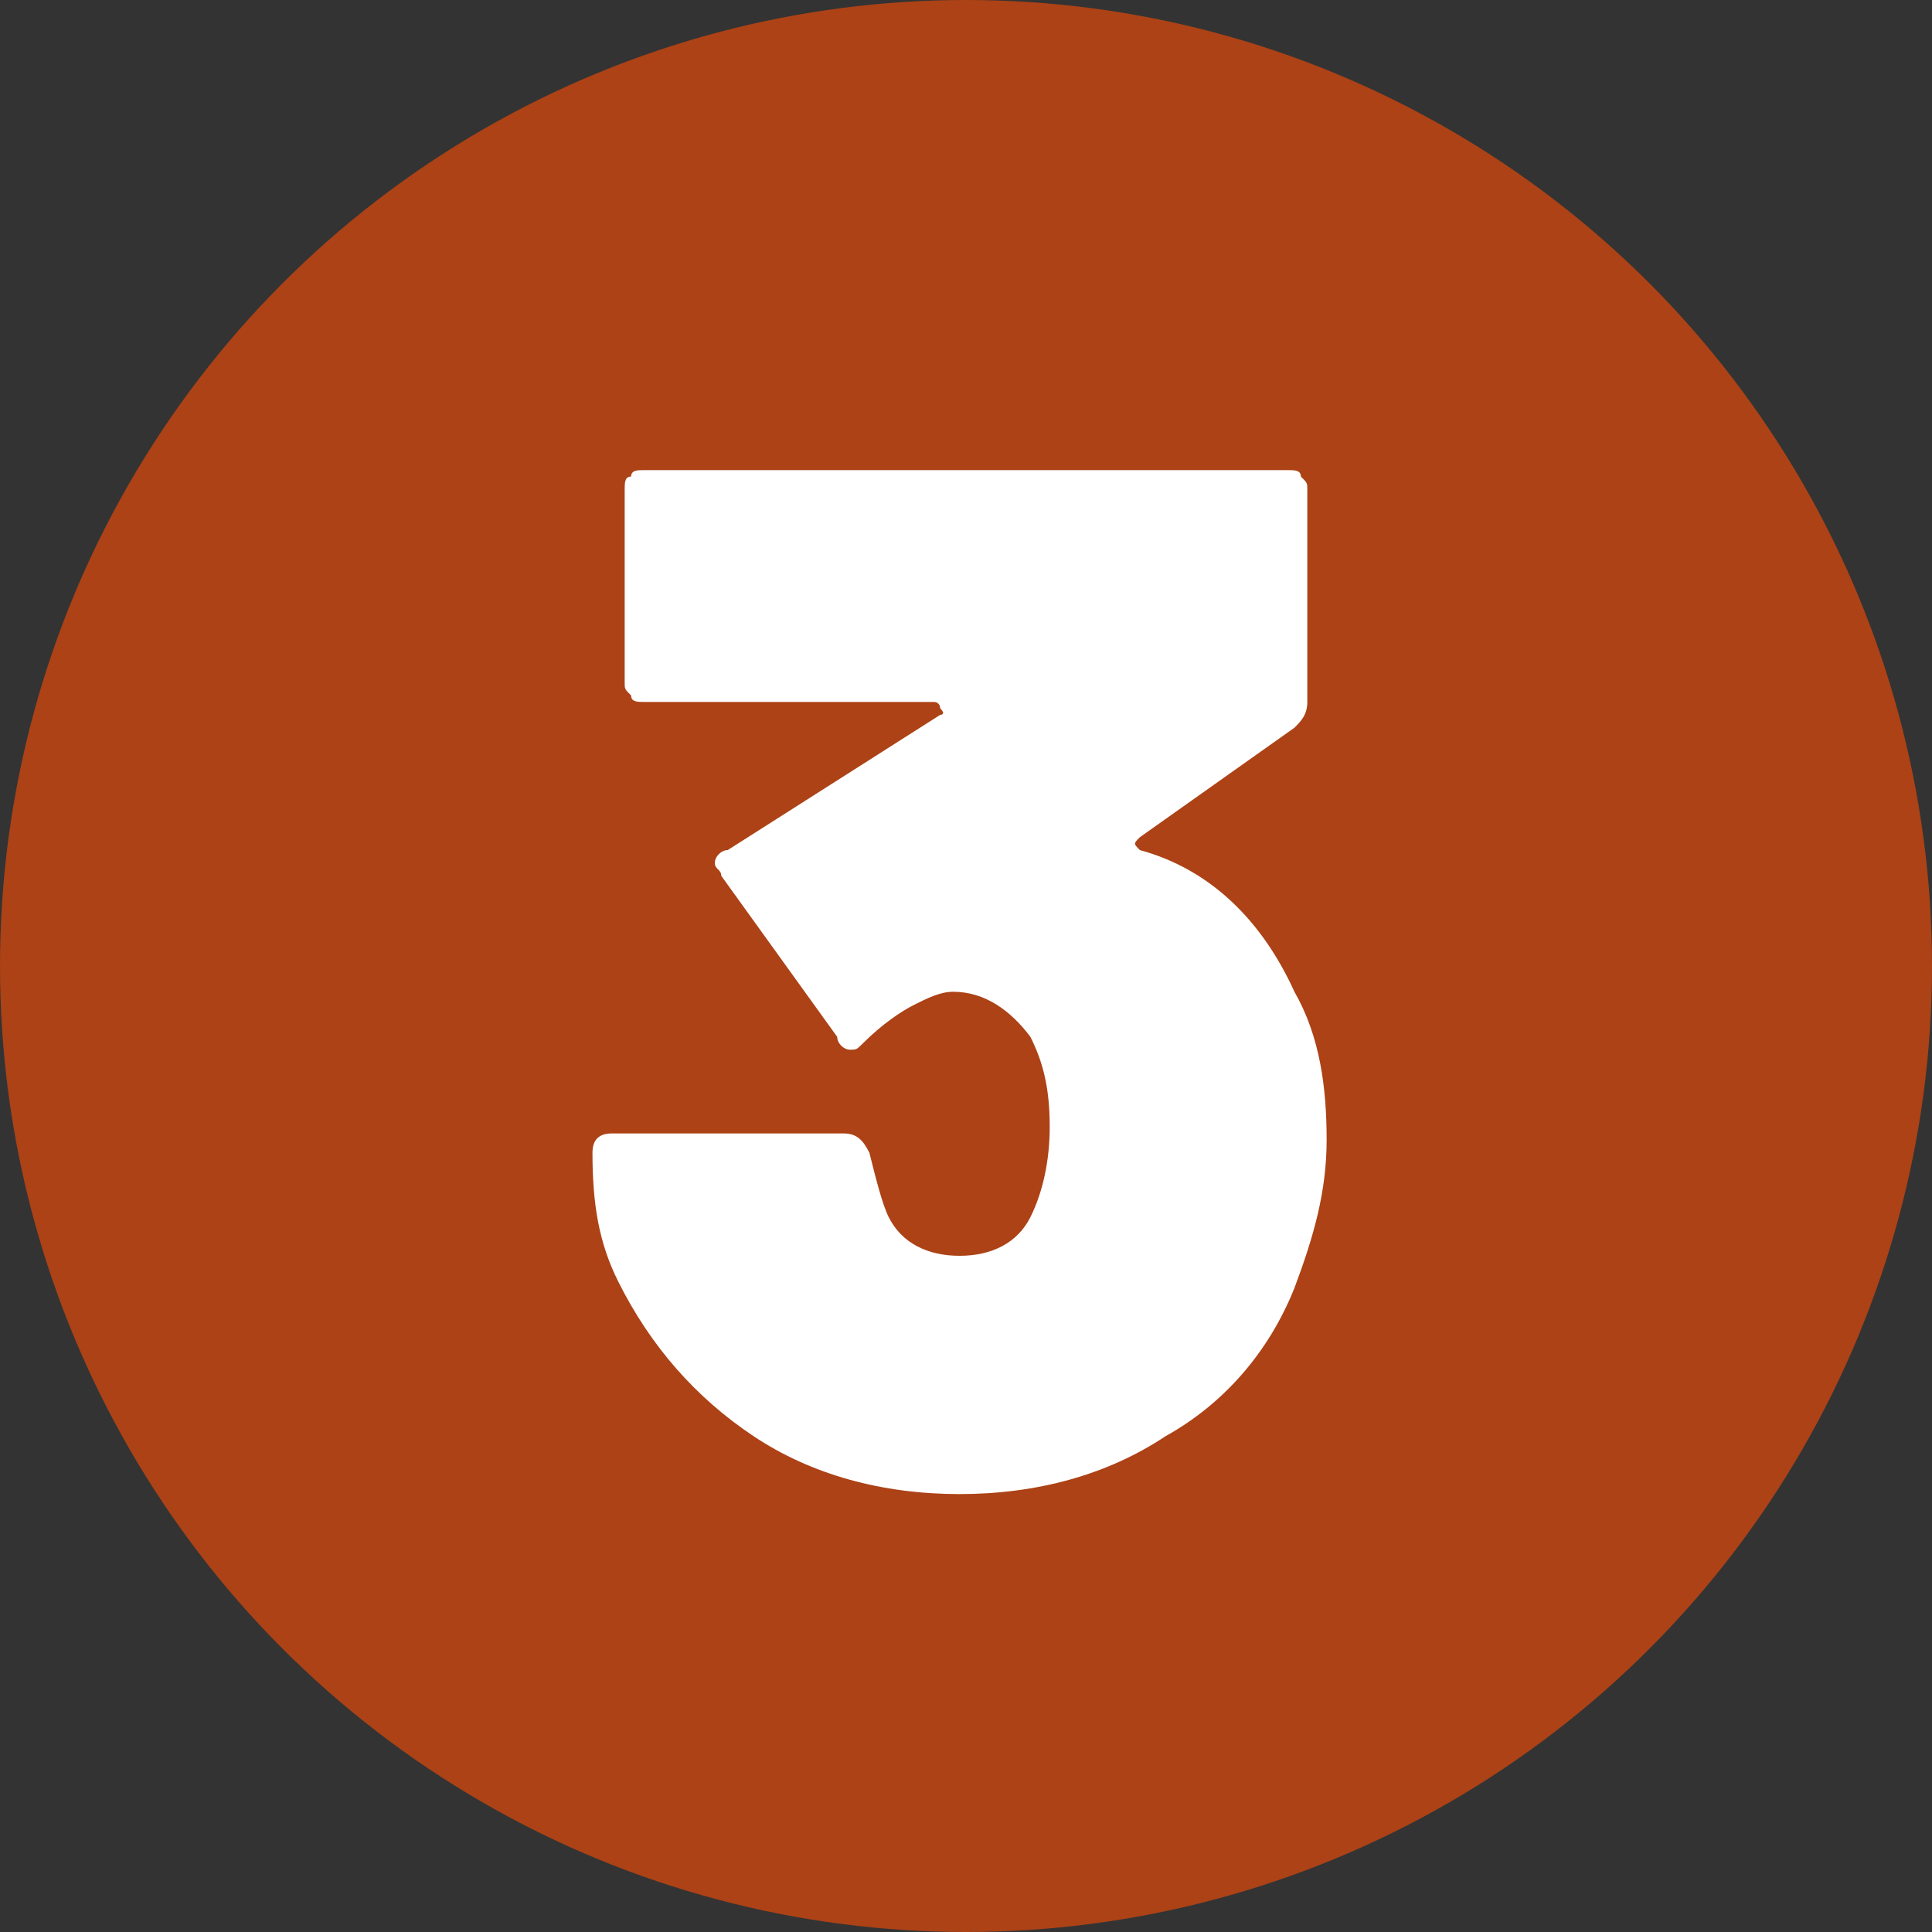
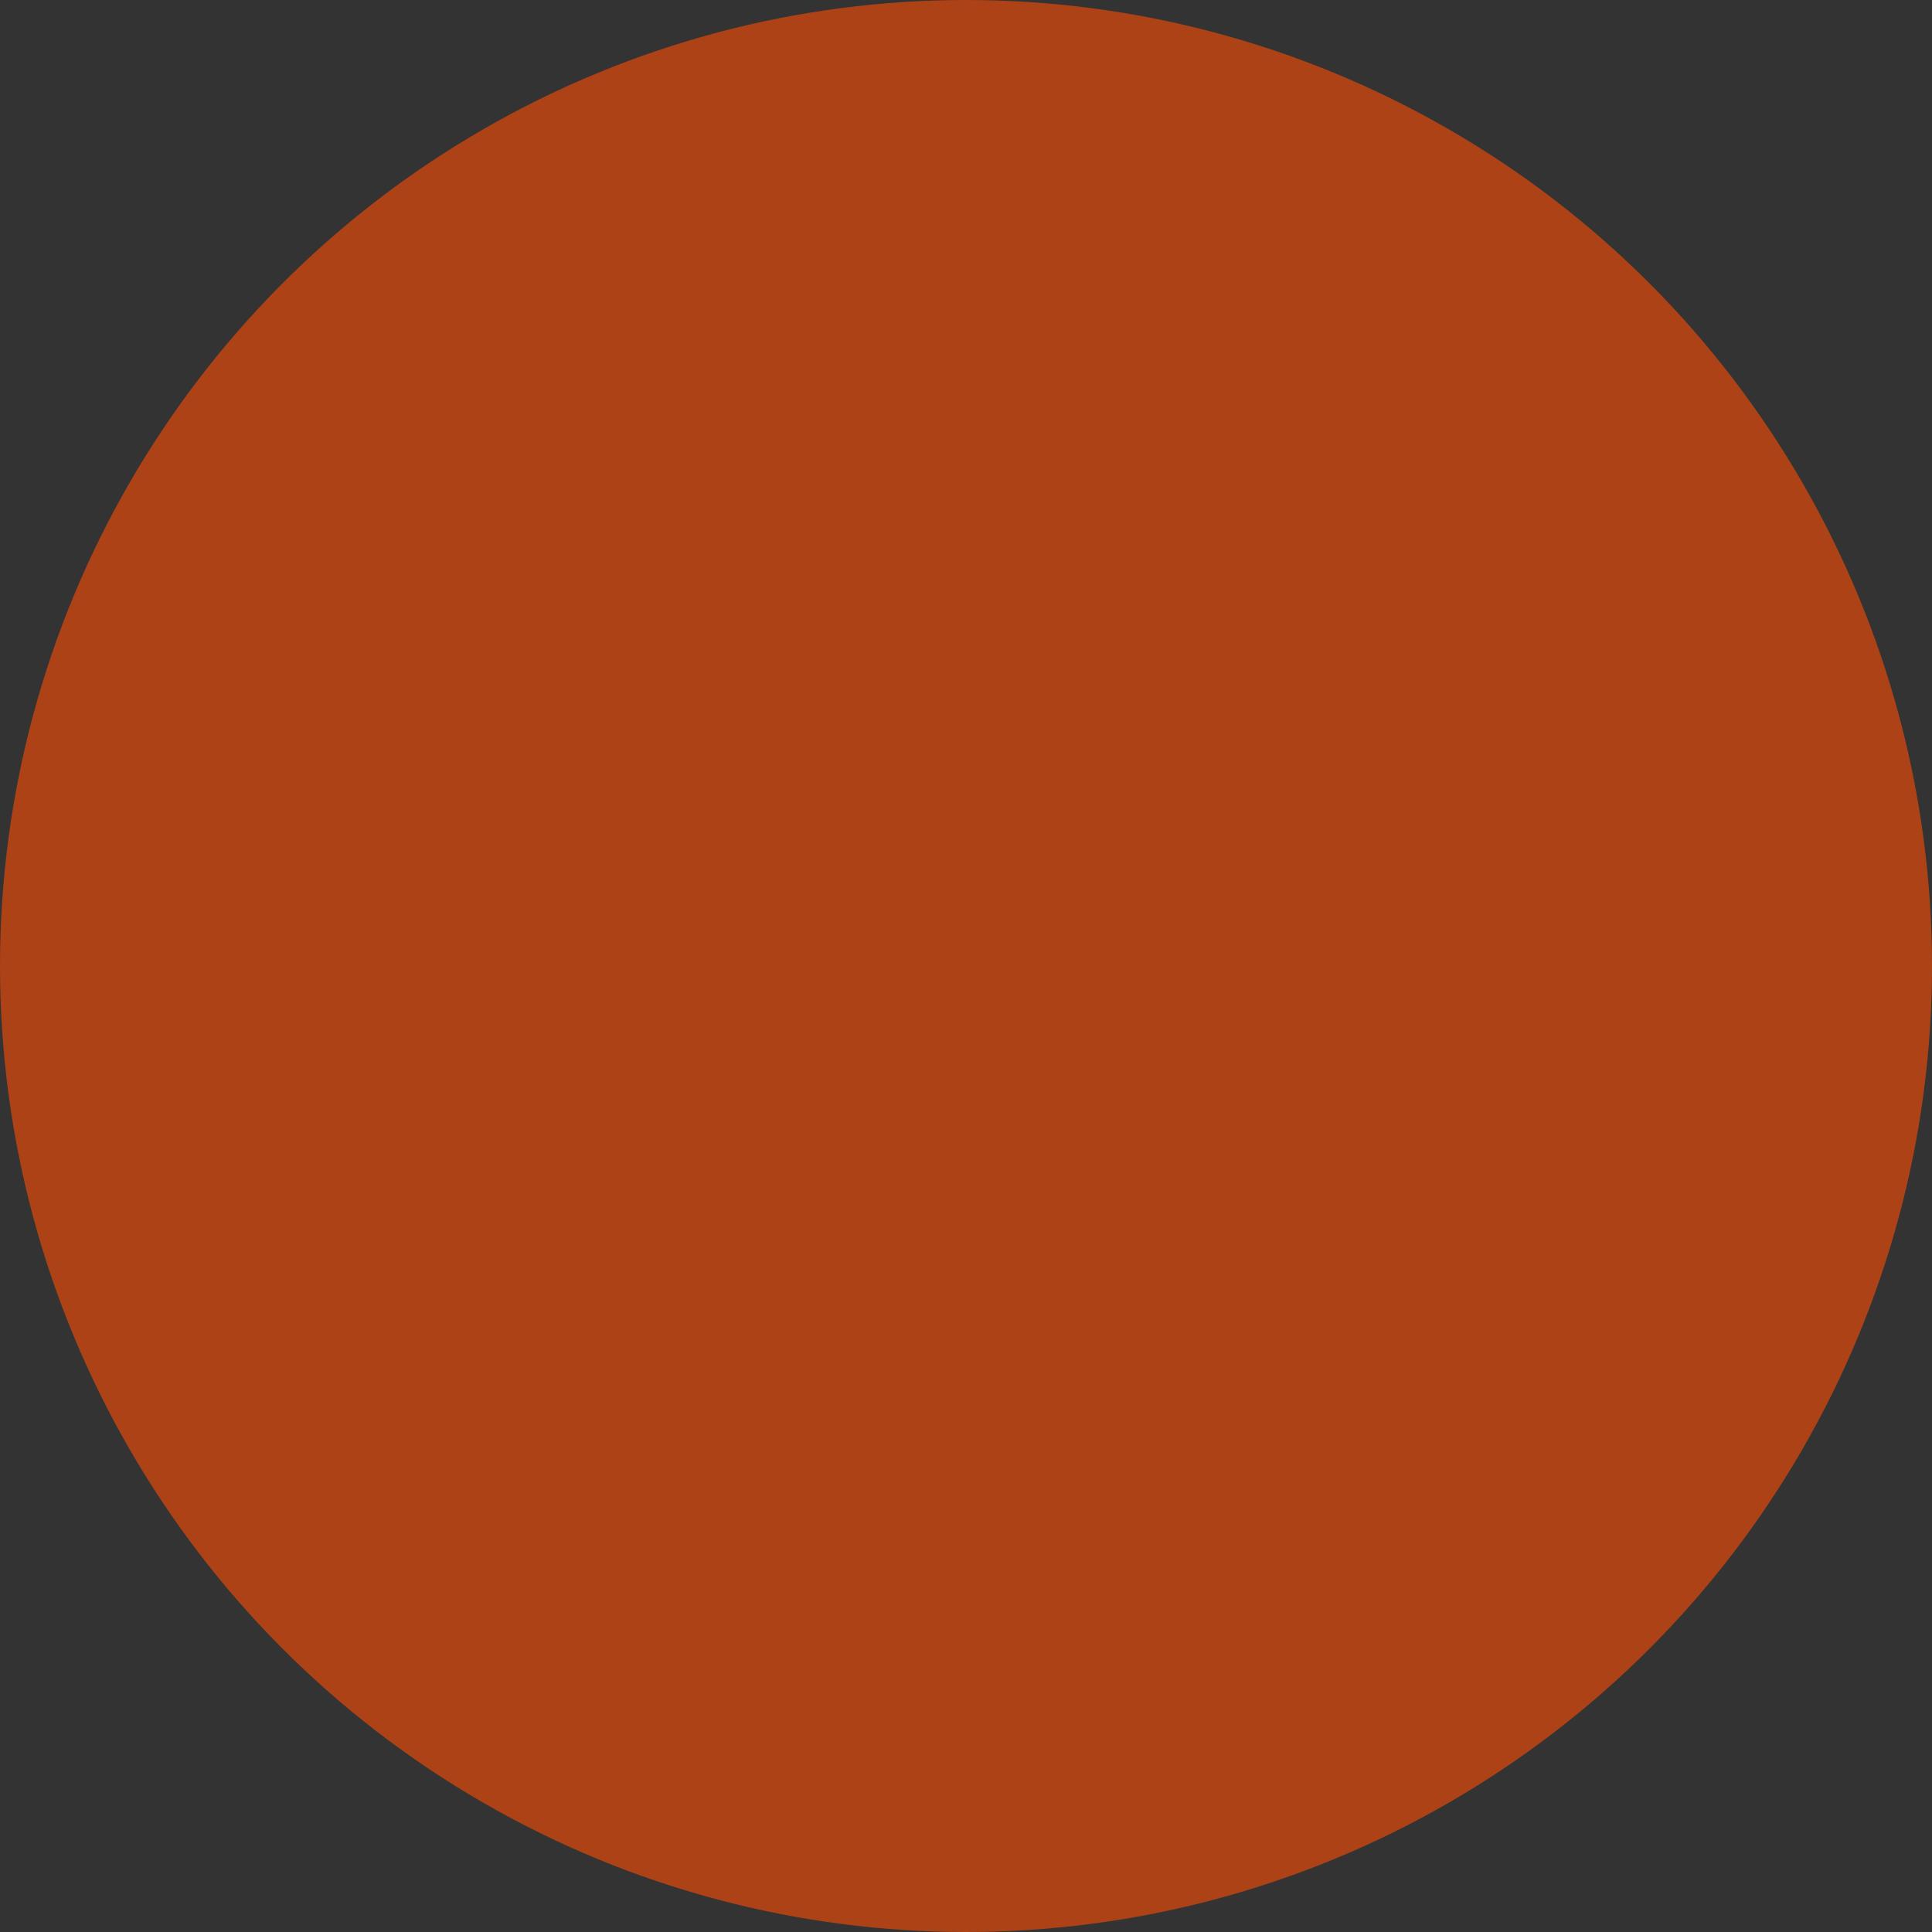
<svg xmlns="http://www.w3.org/2000/svg" version="1.1" id="Ebene_1" x="0px" y="0px" width="30px" height="30px" viewBox="0 0 30 30" style="enable-background:new 0 0 30 30;" xml:space="preserve">
  <rect x="0" y="0" width="30" height="30" fill="#333333" stroke="none" />
  <style type="text/css">
	.st0{opacity:0.8;fill:#CA460F;}
	.st1{fill:#FFFFFF;}
</style>
  <circle class="st0" cx="15" cy="15" r="15" />
  <g>
-     <path class="st1" d="M20.6,17.7c0,0.8-0.2,1.5-0.5,2.3c-0.4,1-1.1,1.8-2,2.3c-0.9,0.6-2,0.9-3.2,0.9c-1.2,0-2.3-0.3-3.2-0.9   c-0.9-0.6-1.6-1.4-2.1-2.4c-0.3-0.6-0.4-1.2-0.4-2c0-0.2,0.1-0.3,0.3-0.3h3.6c0.2,0,0.3,0.1,0.4,0.3c0.1,0.4,0.2,0.8,0.3,1   c0.2,0.4,0.6,0.6,1.1,0.6s0.9-0.2,1.1-0.6c0.2-0.4,0.3-0.9,0.3-1.4c0-0.6-0.1-1-0.3-1.4c-0.3-0.4-0.7-0.7-1.2-0.7   c-0.2,0-0.4,0.1-0.6,0.2c-0.2,0.1-0.5,0.3-0.8,0.6c-0.1,0.1-0.1,0.1-0.2,0.1c-0.1,0-0.2-0.1-0.2-0.2l-1.8-2.5   c0-0.1-0.1-0.1-0.1-0.2c0-0.1,0.1-0.2,0.2-0.2l3.3-2.1c0,0,0.1,0,0-0.1c0,0,0-0.1-0.1-0.1H10c-0.1,0-0.2,0-0.2-0.1   c-0.1-0.1-0.1-0.1-0.1-0.2V7.6c0-0.1,0-0.2,0.1-0.2C9.8,7.3,9.9,7.3,10,7.3h10c0.1,0,0.2,0,0.2,0.1c0.1,0.1,0.1,0.1,0.1,0.2v3.3   c0,0.2-0.1,0.3-0.2,0.4L17.7,13c-0.1,0.1-0.1,0.1,0,0.2c1.1,0.3,1.9,1.1,2.4,2.2C20.5,16.1,20.6,16.9,20.6,17.7z" />
-   </g>
+     </g>
</svg>